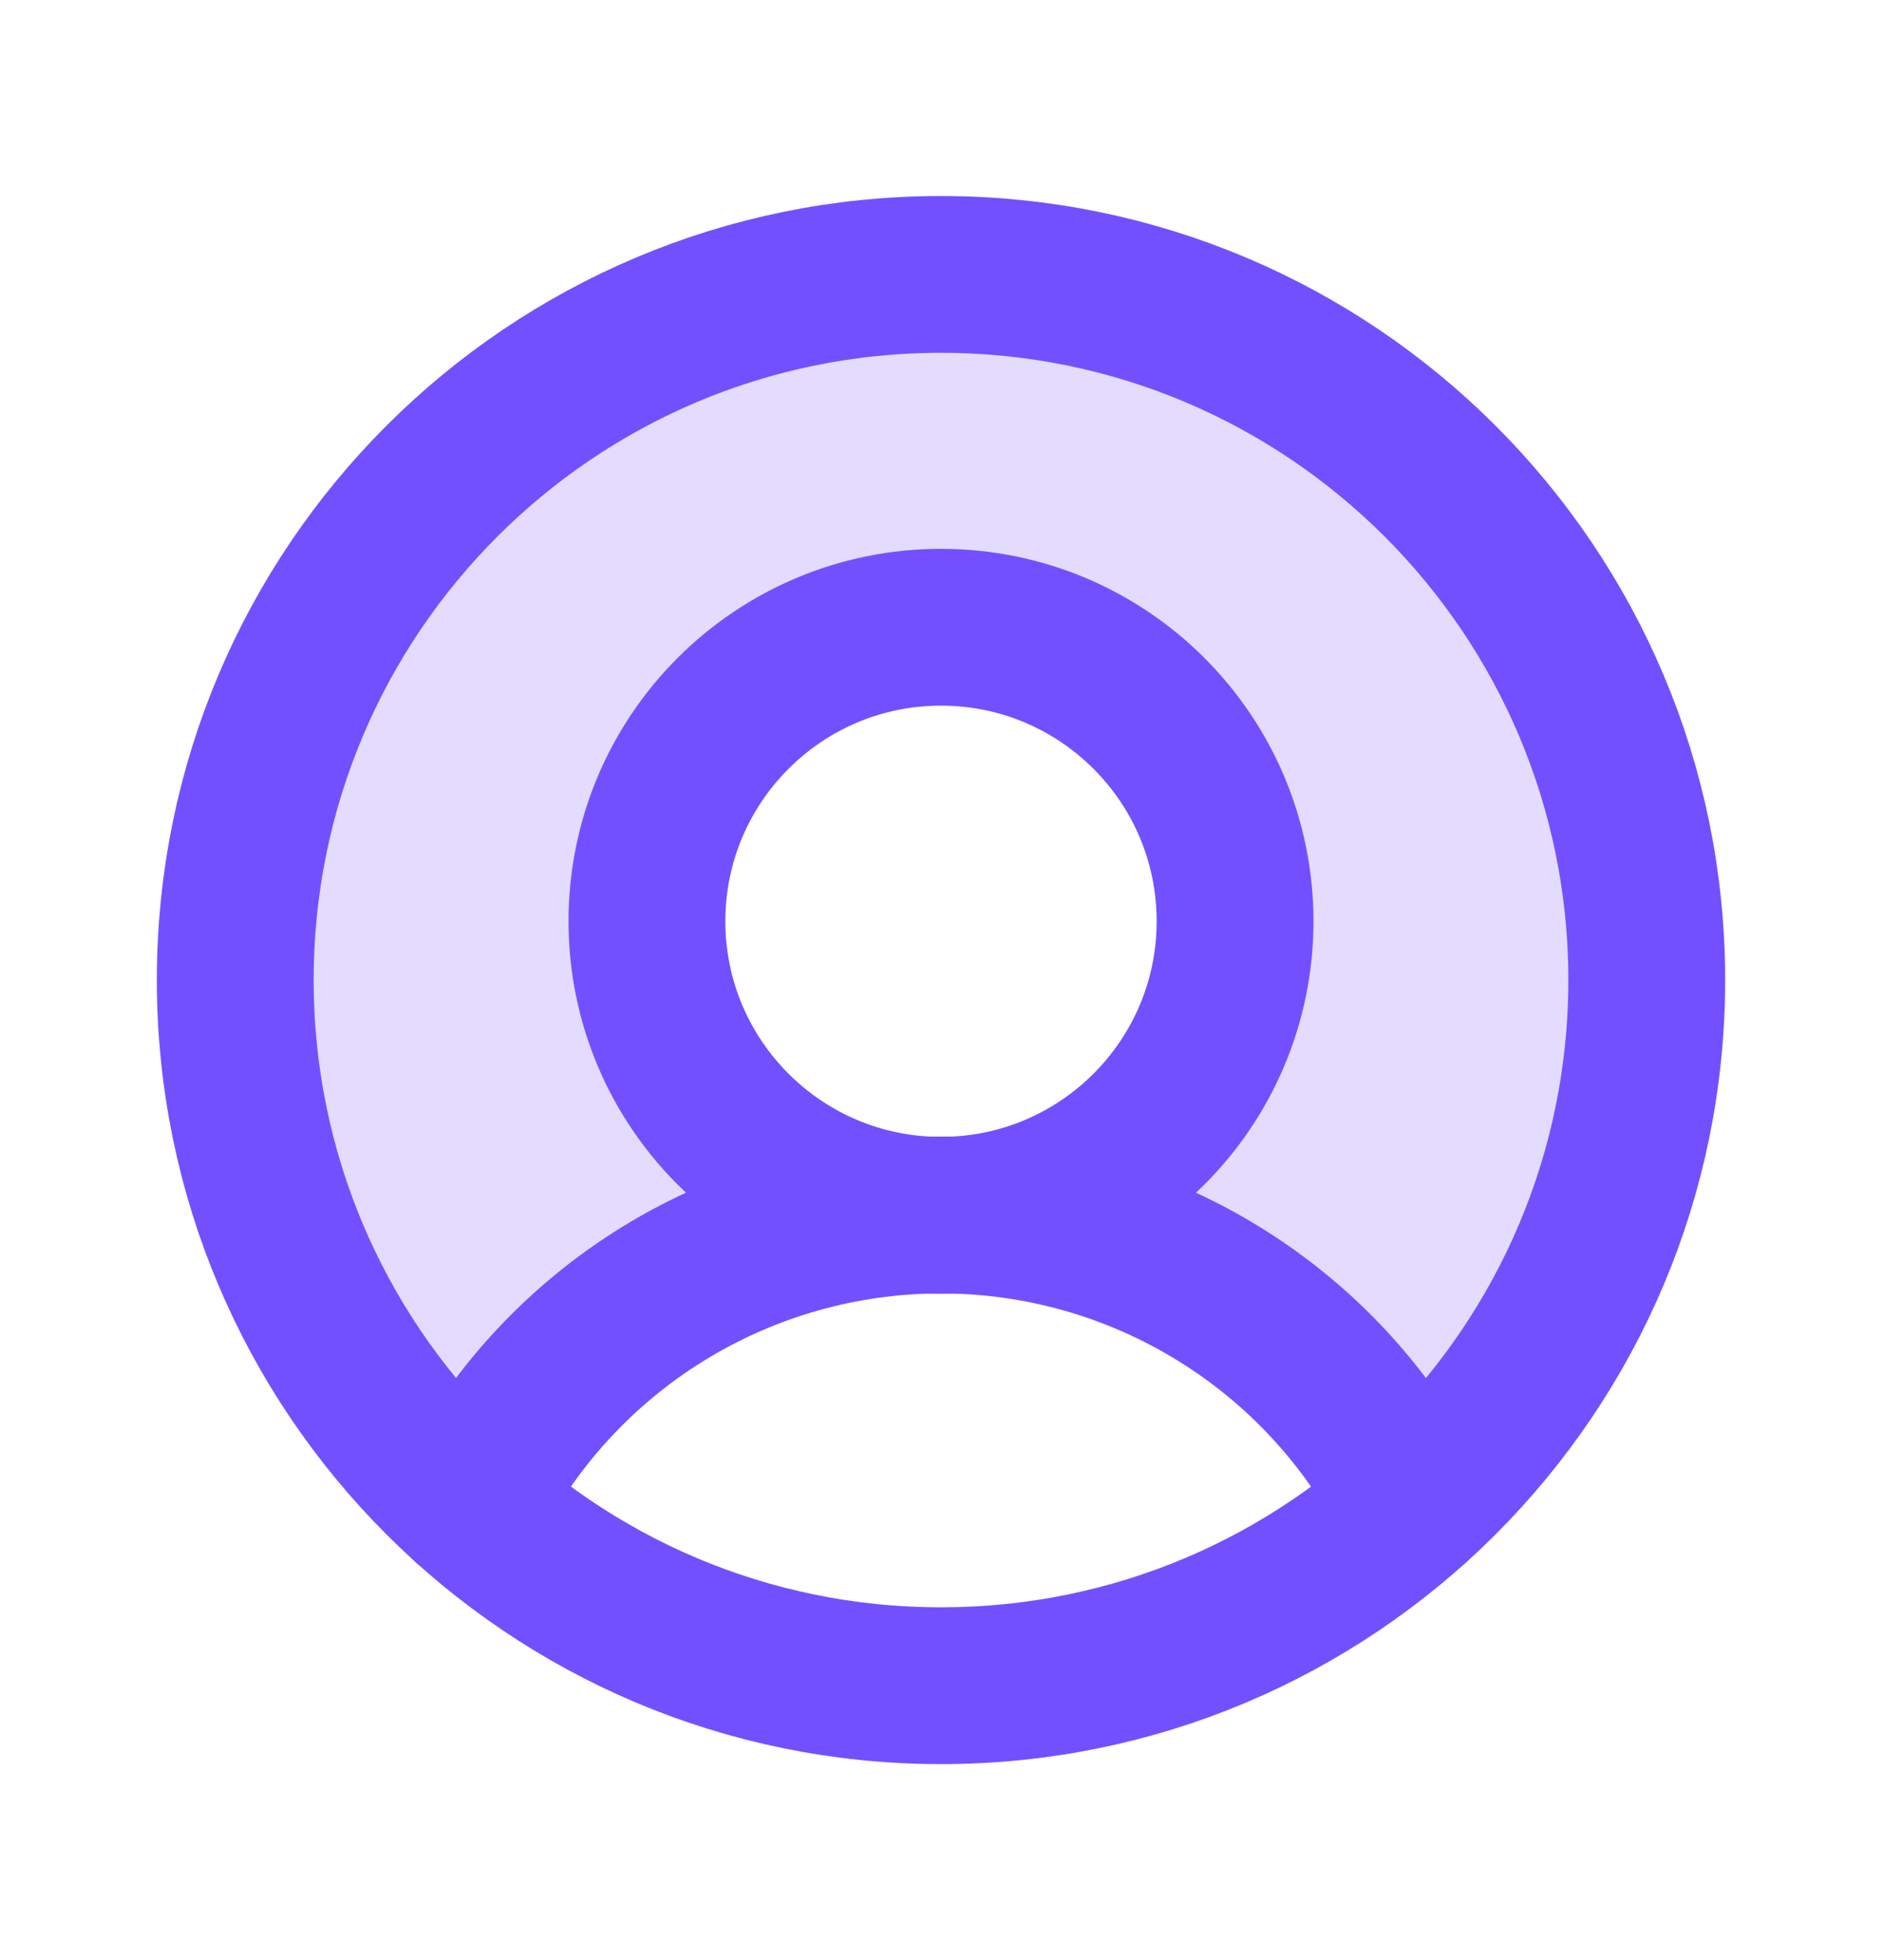
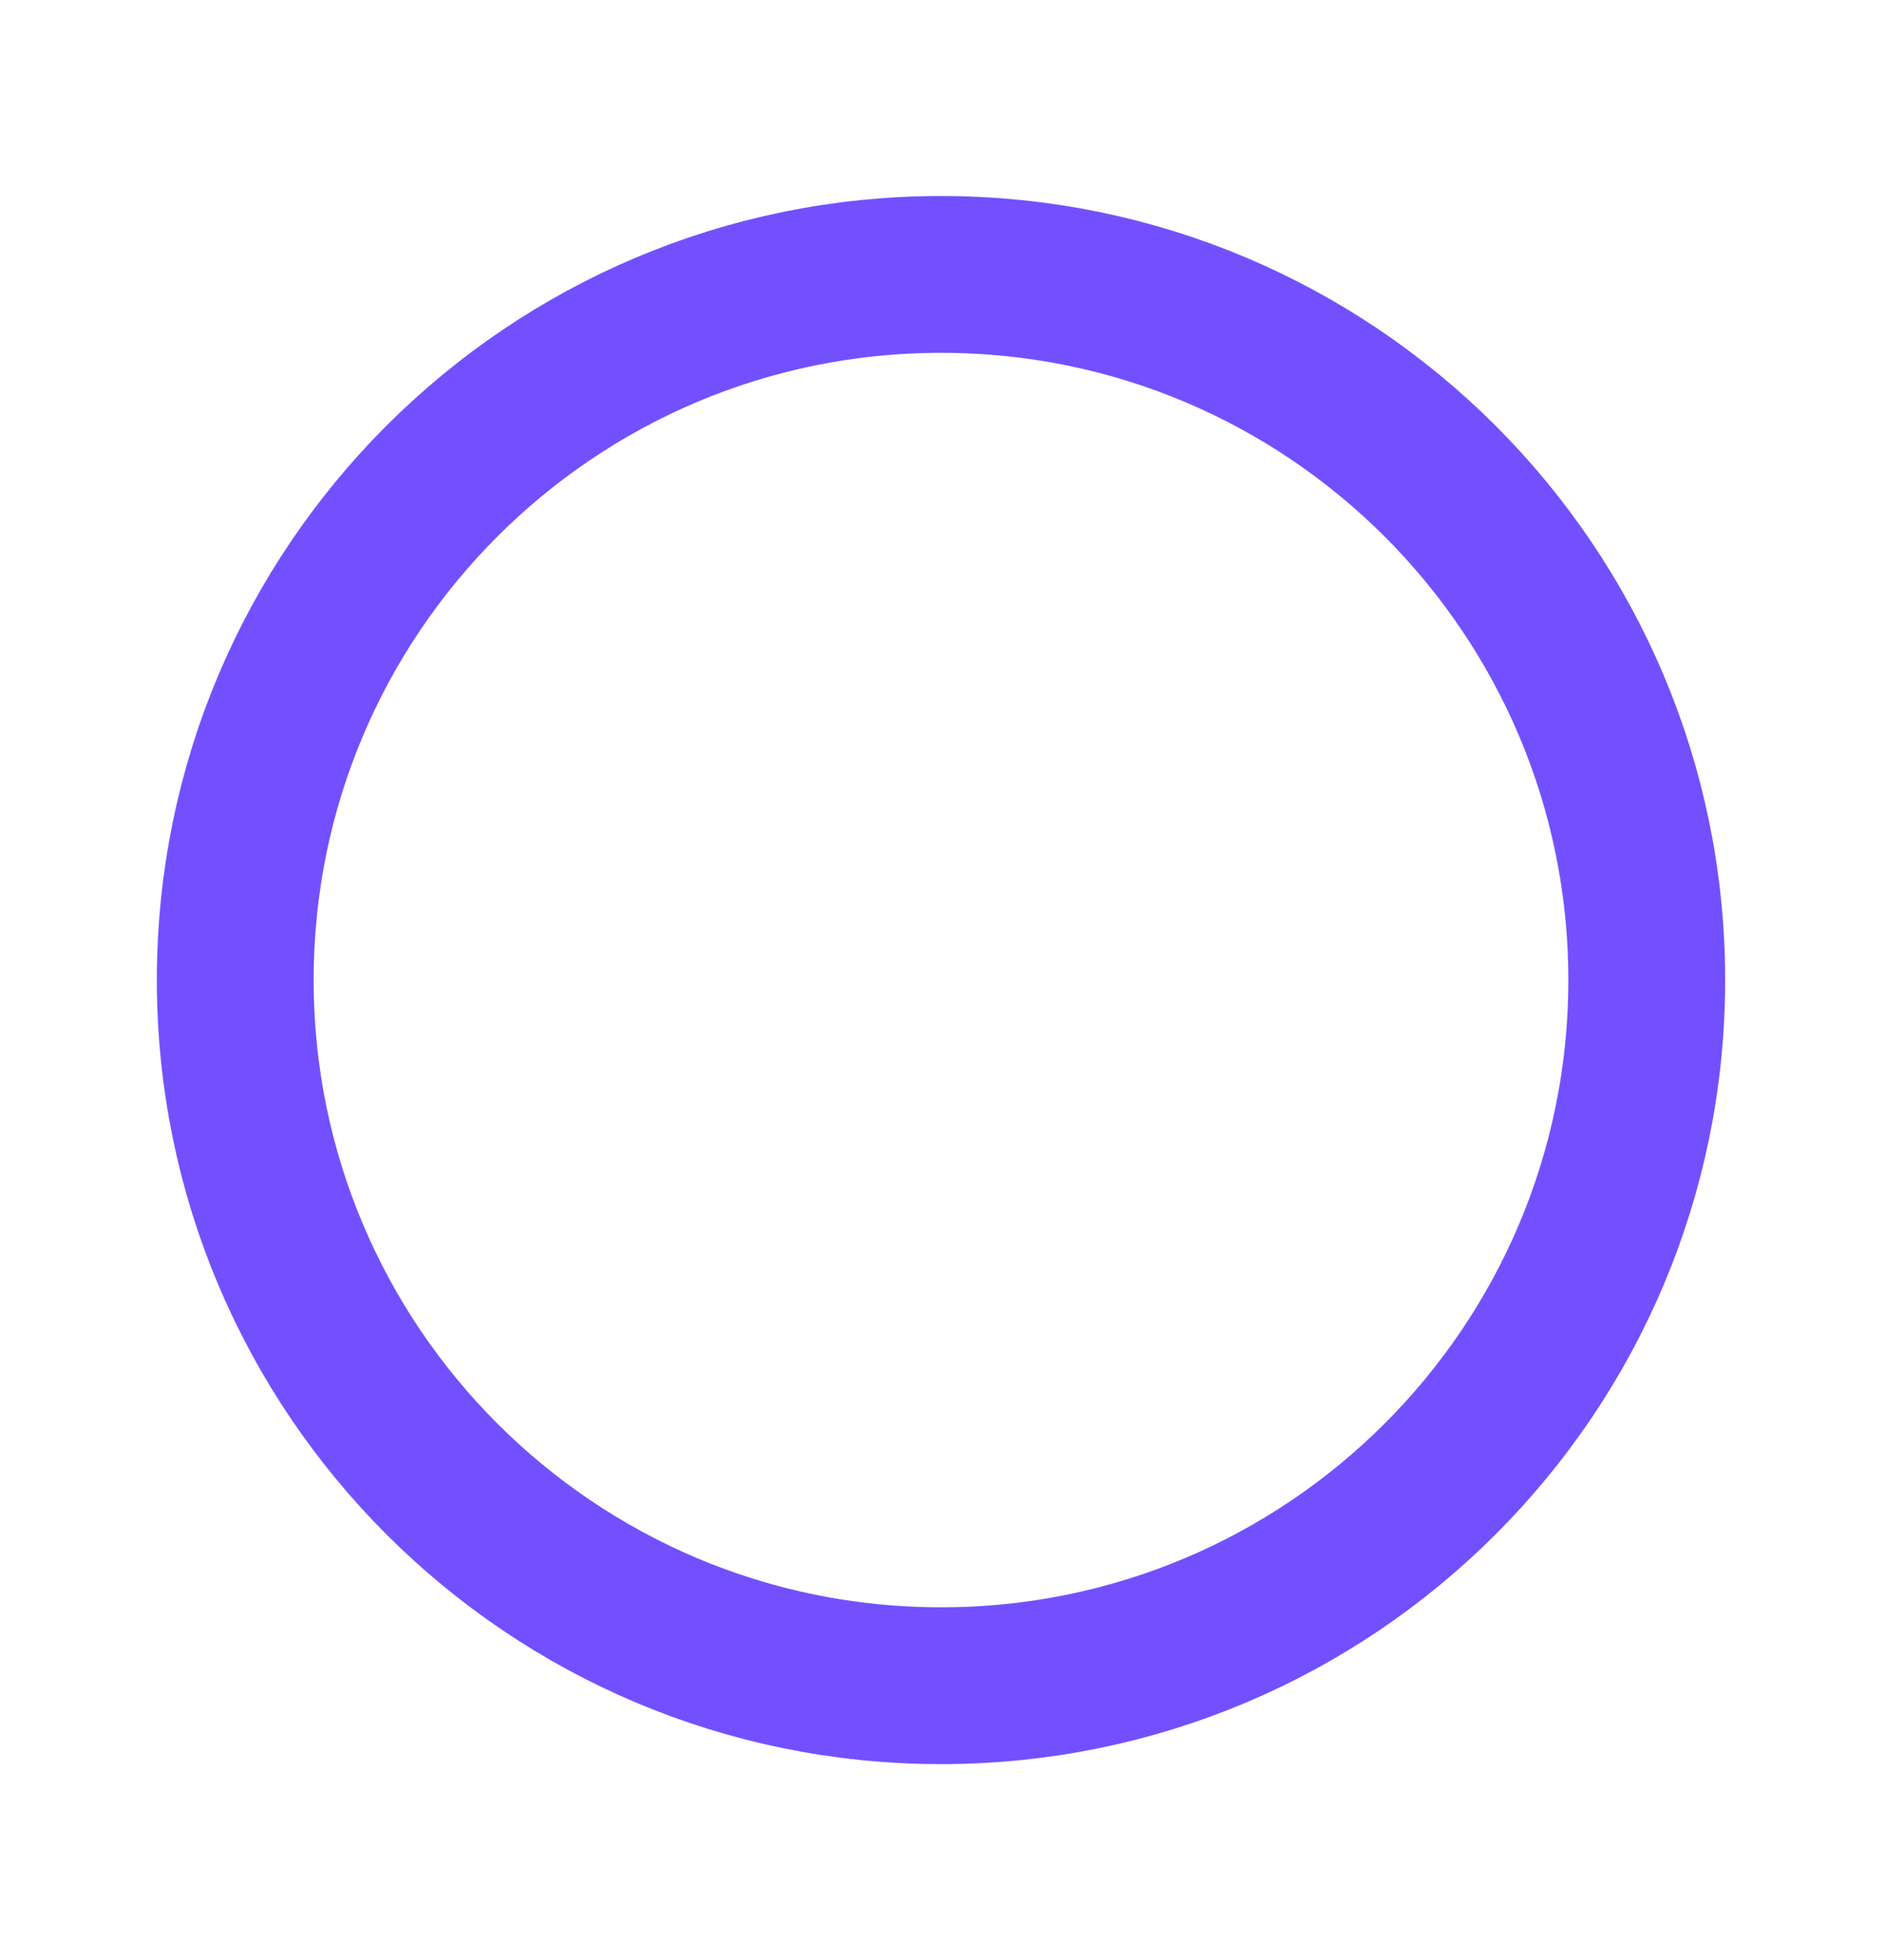
<svg xmlns="http://www.w3.org/2000/svg" width="24" height="25" viewBox="0 0 24 25" fill="none">
  <g clip-path="url(#clip0_309_5569)">
-     <path opacity="0.2" d="M12.001 3.5C10.18 3.5 8.402 4.052 6.902 5.083C5.401 6.115 4.249 7.577 3.597 9.277C2.945 10.977 2.824 12.835 3.25 14.605C3.675 16.375 4.628 17.974 5.982 19.192C6.546 18.081 7.408 17.148 8.47 16.496C9.532 15.845 10.754 15.5 12.001 15.5C11.259 15.5 10.534 15.28 9.917 14.868C9.3 14.456 8.82 13.87 8.536 13.185C8.252 12.5 8.178 11.746 8.323 11.018C8.467 10.291 8.824 9.623 9.349 9.098C9.873 8.574 10.541 8.217 11.269 8.072C11.996 7.927 12.75 8.002 13.436 8.285C14.121 8.569 14.707 9.05 15.119 9.667C15.531 10.283 15.751 11.008 15.751 11.75C15.751 12.745 15.355 13.698 14.652 14.402C13.949 15.105 12.995 15.5 12.001 15.5C13.247 15.5 14.469 15.844 15.531 16.496C16.593 17.147 17.454 18.08 18.019 19.191C19.373 17.973 20.325 16.374 20.751 14.604C21.176 12.834 21.055 10.976 20.403 9.277C19.751 7.577 18.599 6.115 17.099 5.084C15.599 4.052 13.821 3.5 12.001 3.5Z" fill="#7350FF" />
-     <path d="M5.98 19.191C6.545 18.079 7.406 17.146 8.468 16.494C9.531 15.842 10.753 15.497 11.999 15.497C13.246 15.497 14.468 15.842 15.53 16.494C16.593 17.146 17.454 18.079 18.018 19.191" stroke="#7350FF" stroke-width="2" stroke-linecap="round" stroke-linejoin="round" />
    <path d="M12 21.5C16.971 21.5 21 17.471 21 12.5C21 7.529 16.971 3.5 12 3.5C7.029 3.5 3 7.529 3 12.5C3 17.471 7.029 21.5 12 21.5Z" stroke="#7350FF" stroke-width="2" stroke-linecap="round" stroke-linejoin="round" />
-     <path d="M12 15.5C14.071 15.5 15.75 13.821 15.75 11.75C15.75 9.679 14.071 8 12 8C9.929 8 8.25 9.679 8.25 11.75C8.25 13.821 9.929 15.5 12 15.5Z" stroke="#7350FF" stroke-width="2" stroke-linecap="round" stroke-linejoin="round" />
  </g>
  <defs>
    <clipPath id="clip0_309_5569">
      <rect width="24" height="24" fill="white" transform="translate(0 0.5)" />
    </clipPath>
  </defs>
</svg>